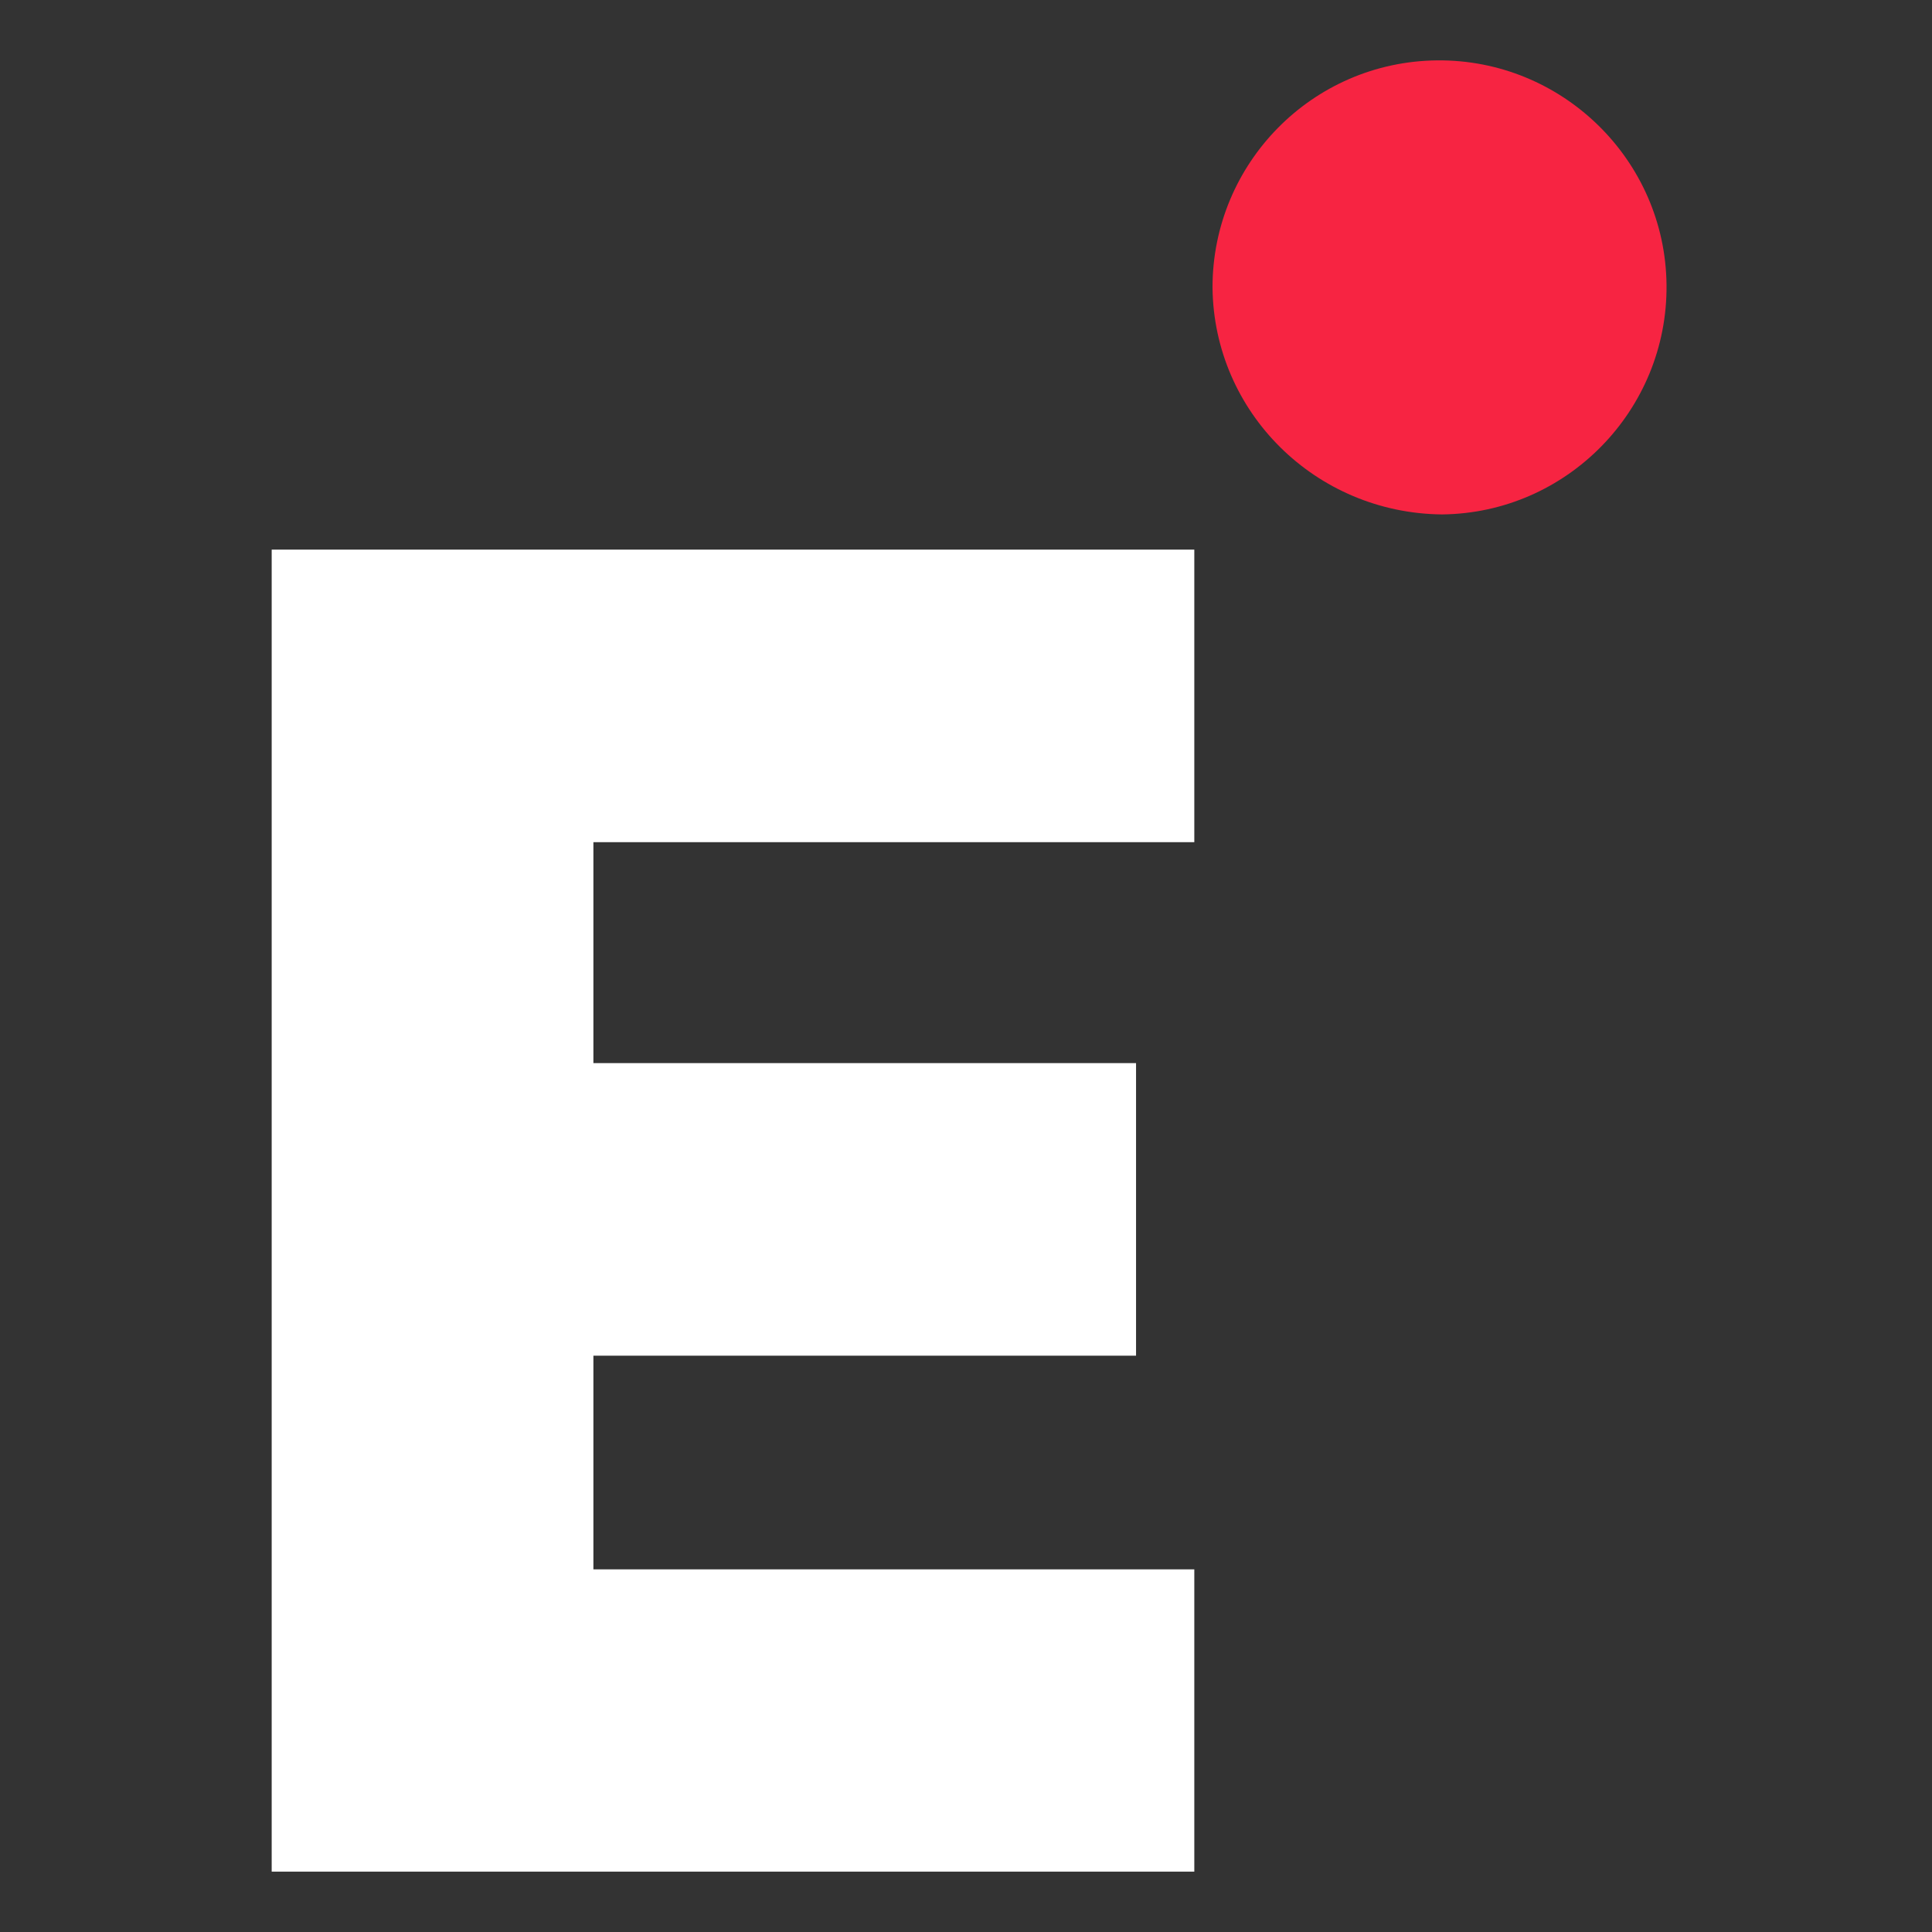
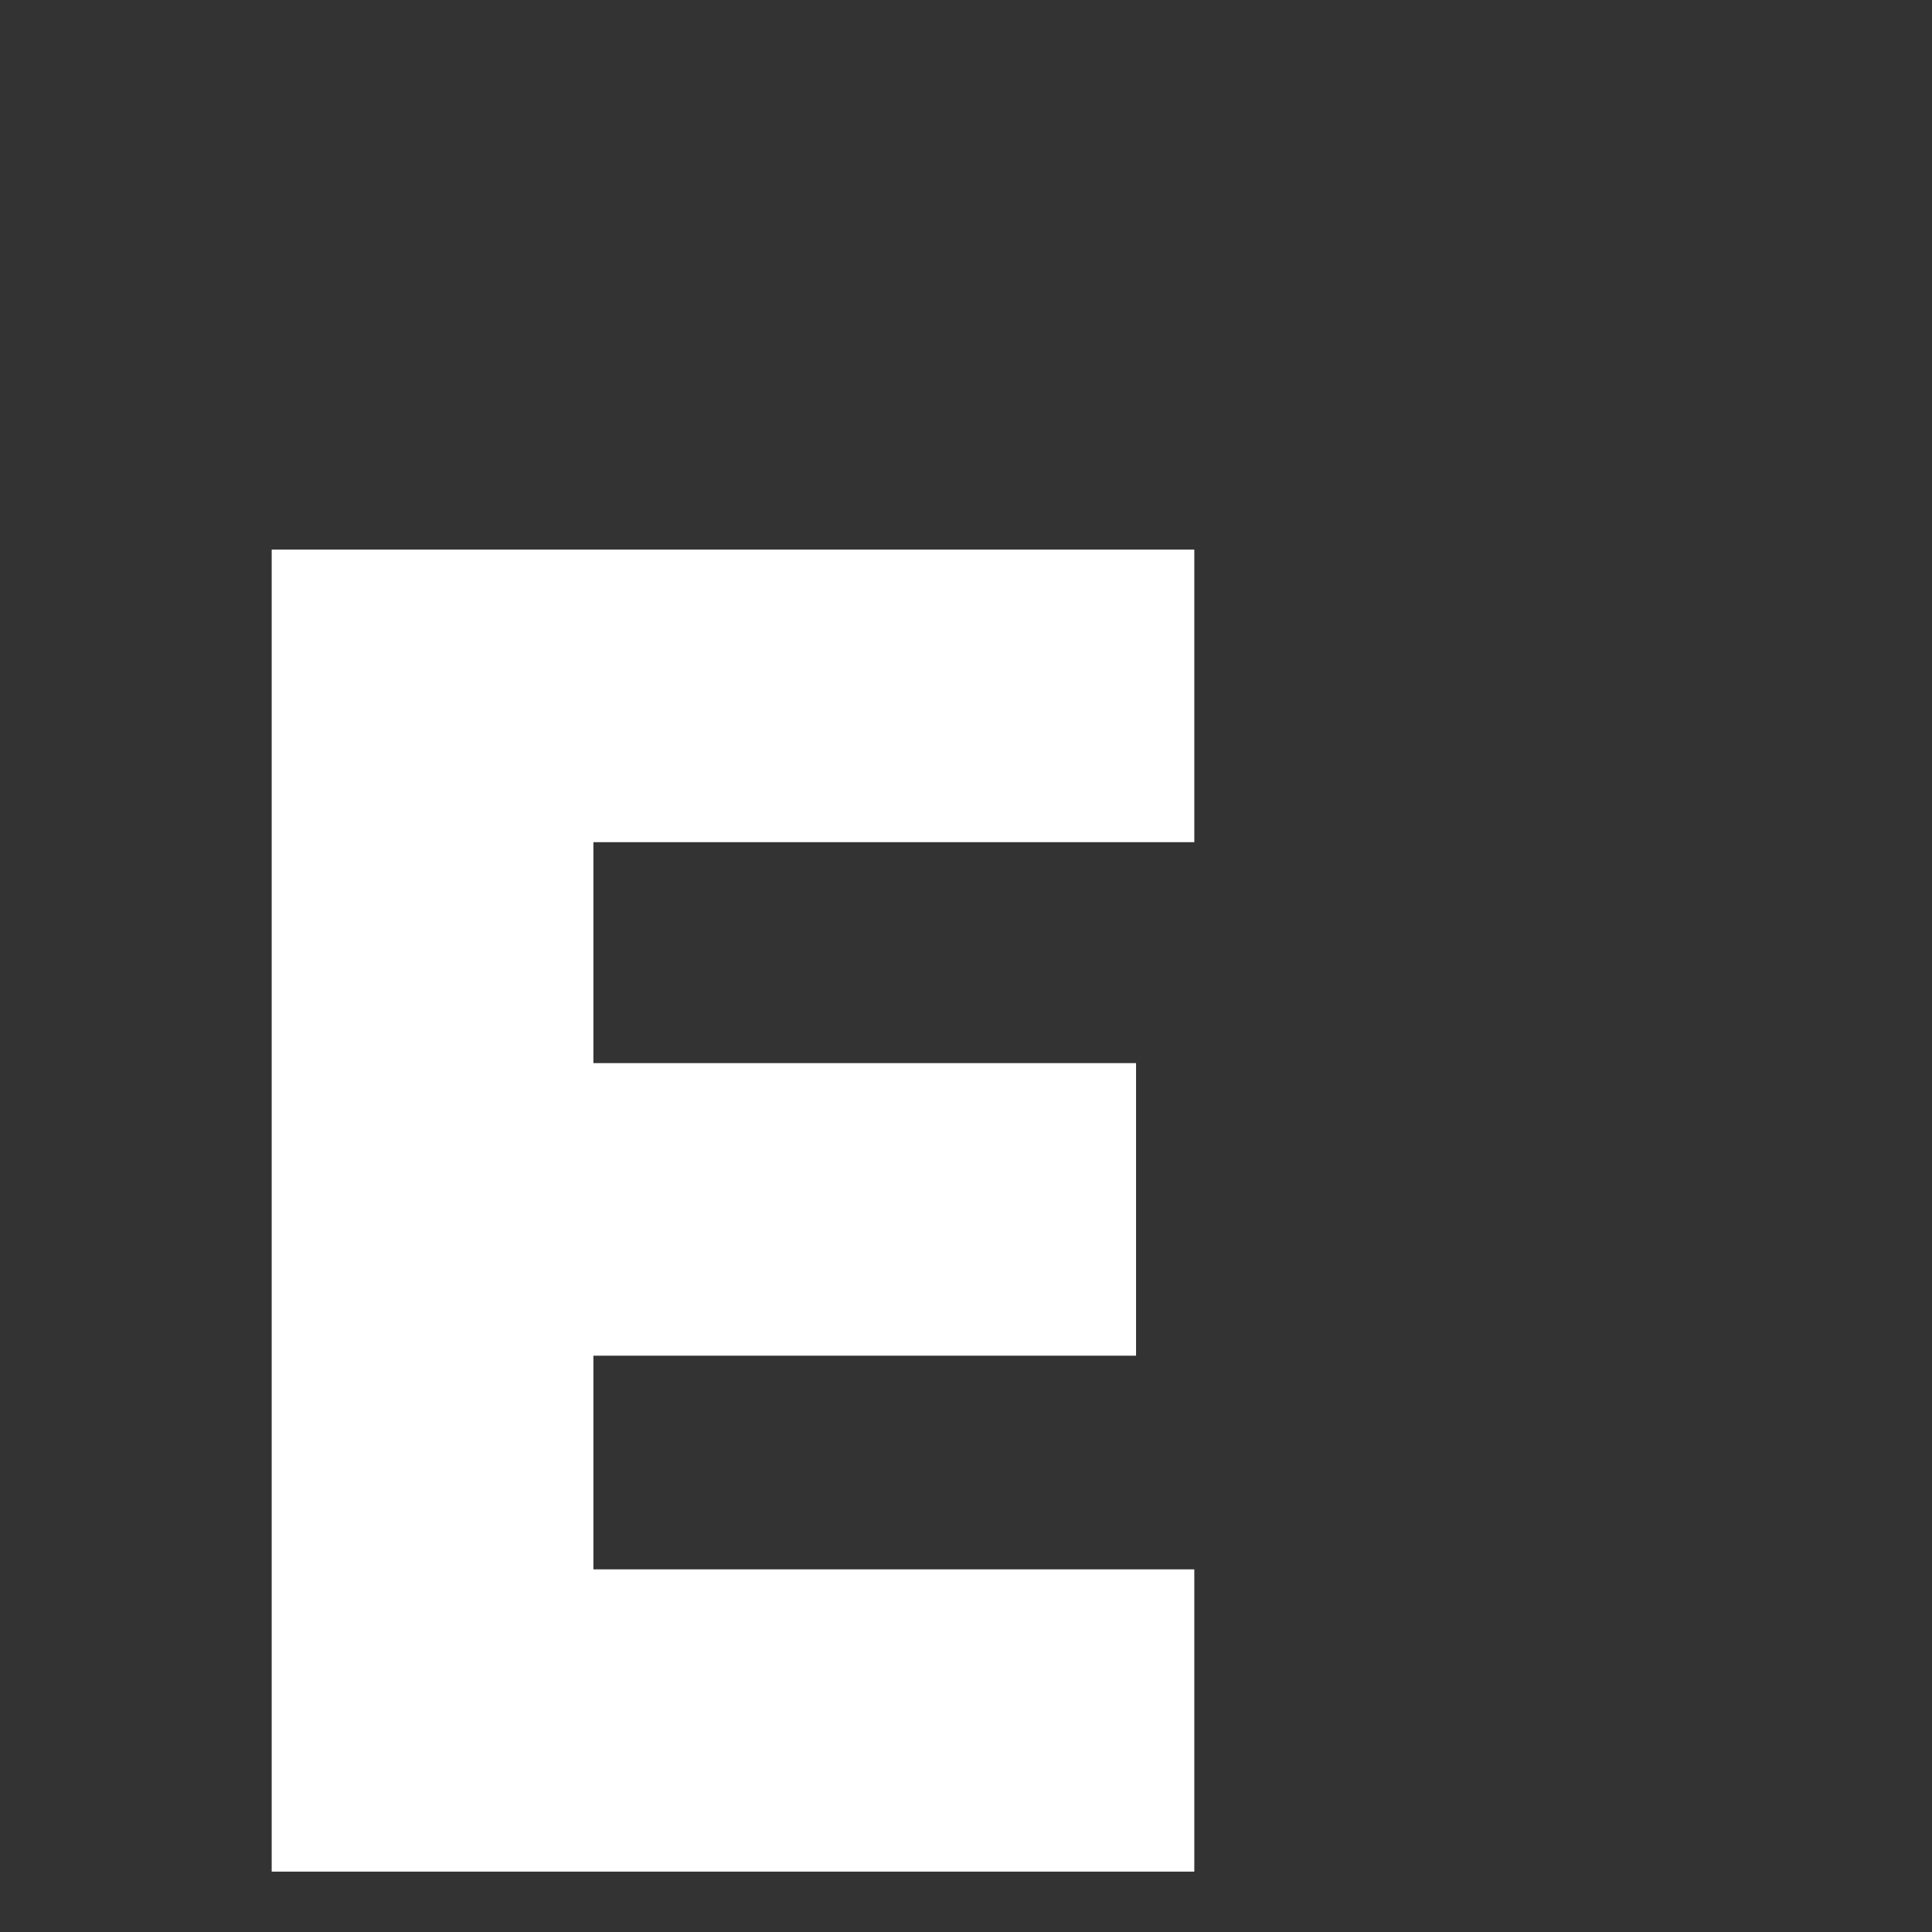
<svg xmlns="http://www.w3.org/2000/svg" width="64" height="64" viewBox="0 0 64 64" fill="none">
  <rect x="0" y="0" width="64" height="64" fill="#333333" stroke="none" />
  <path d="M9 62H39.563V51.987H19.657V44.909H37.633V35.217H19.657V27.898H39.563V18.207H9V62Z" fill="white" />
-   <path d="M47.767 17.041C51.909 17 55.246 13.582 55.206 9.44C55.166 5.298 51.748 1.96 47.606 2C43.464 2.041 40.166 5.419 40.166 9.52C40.206 13.662 43.584 17 47.767 17.041Z" fill="#F72442" />
</svg>